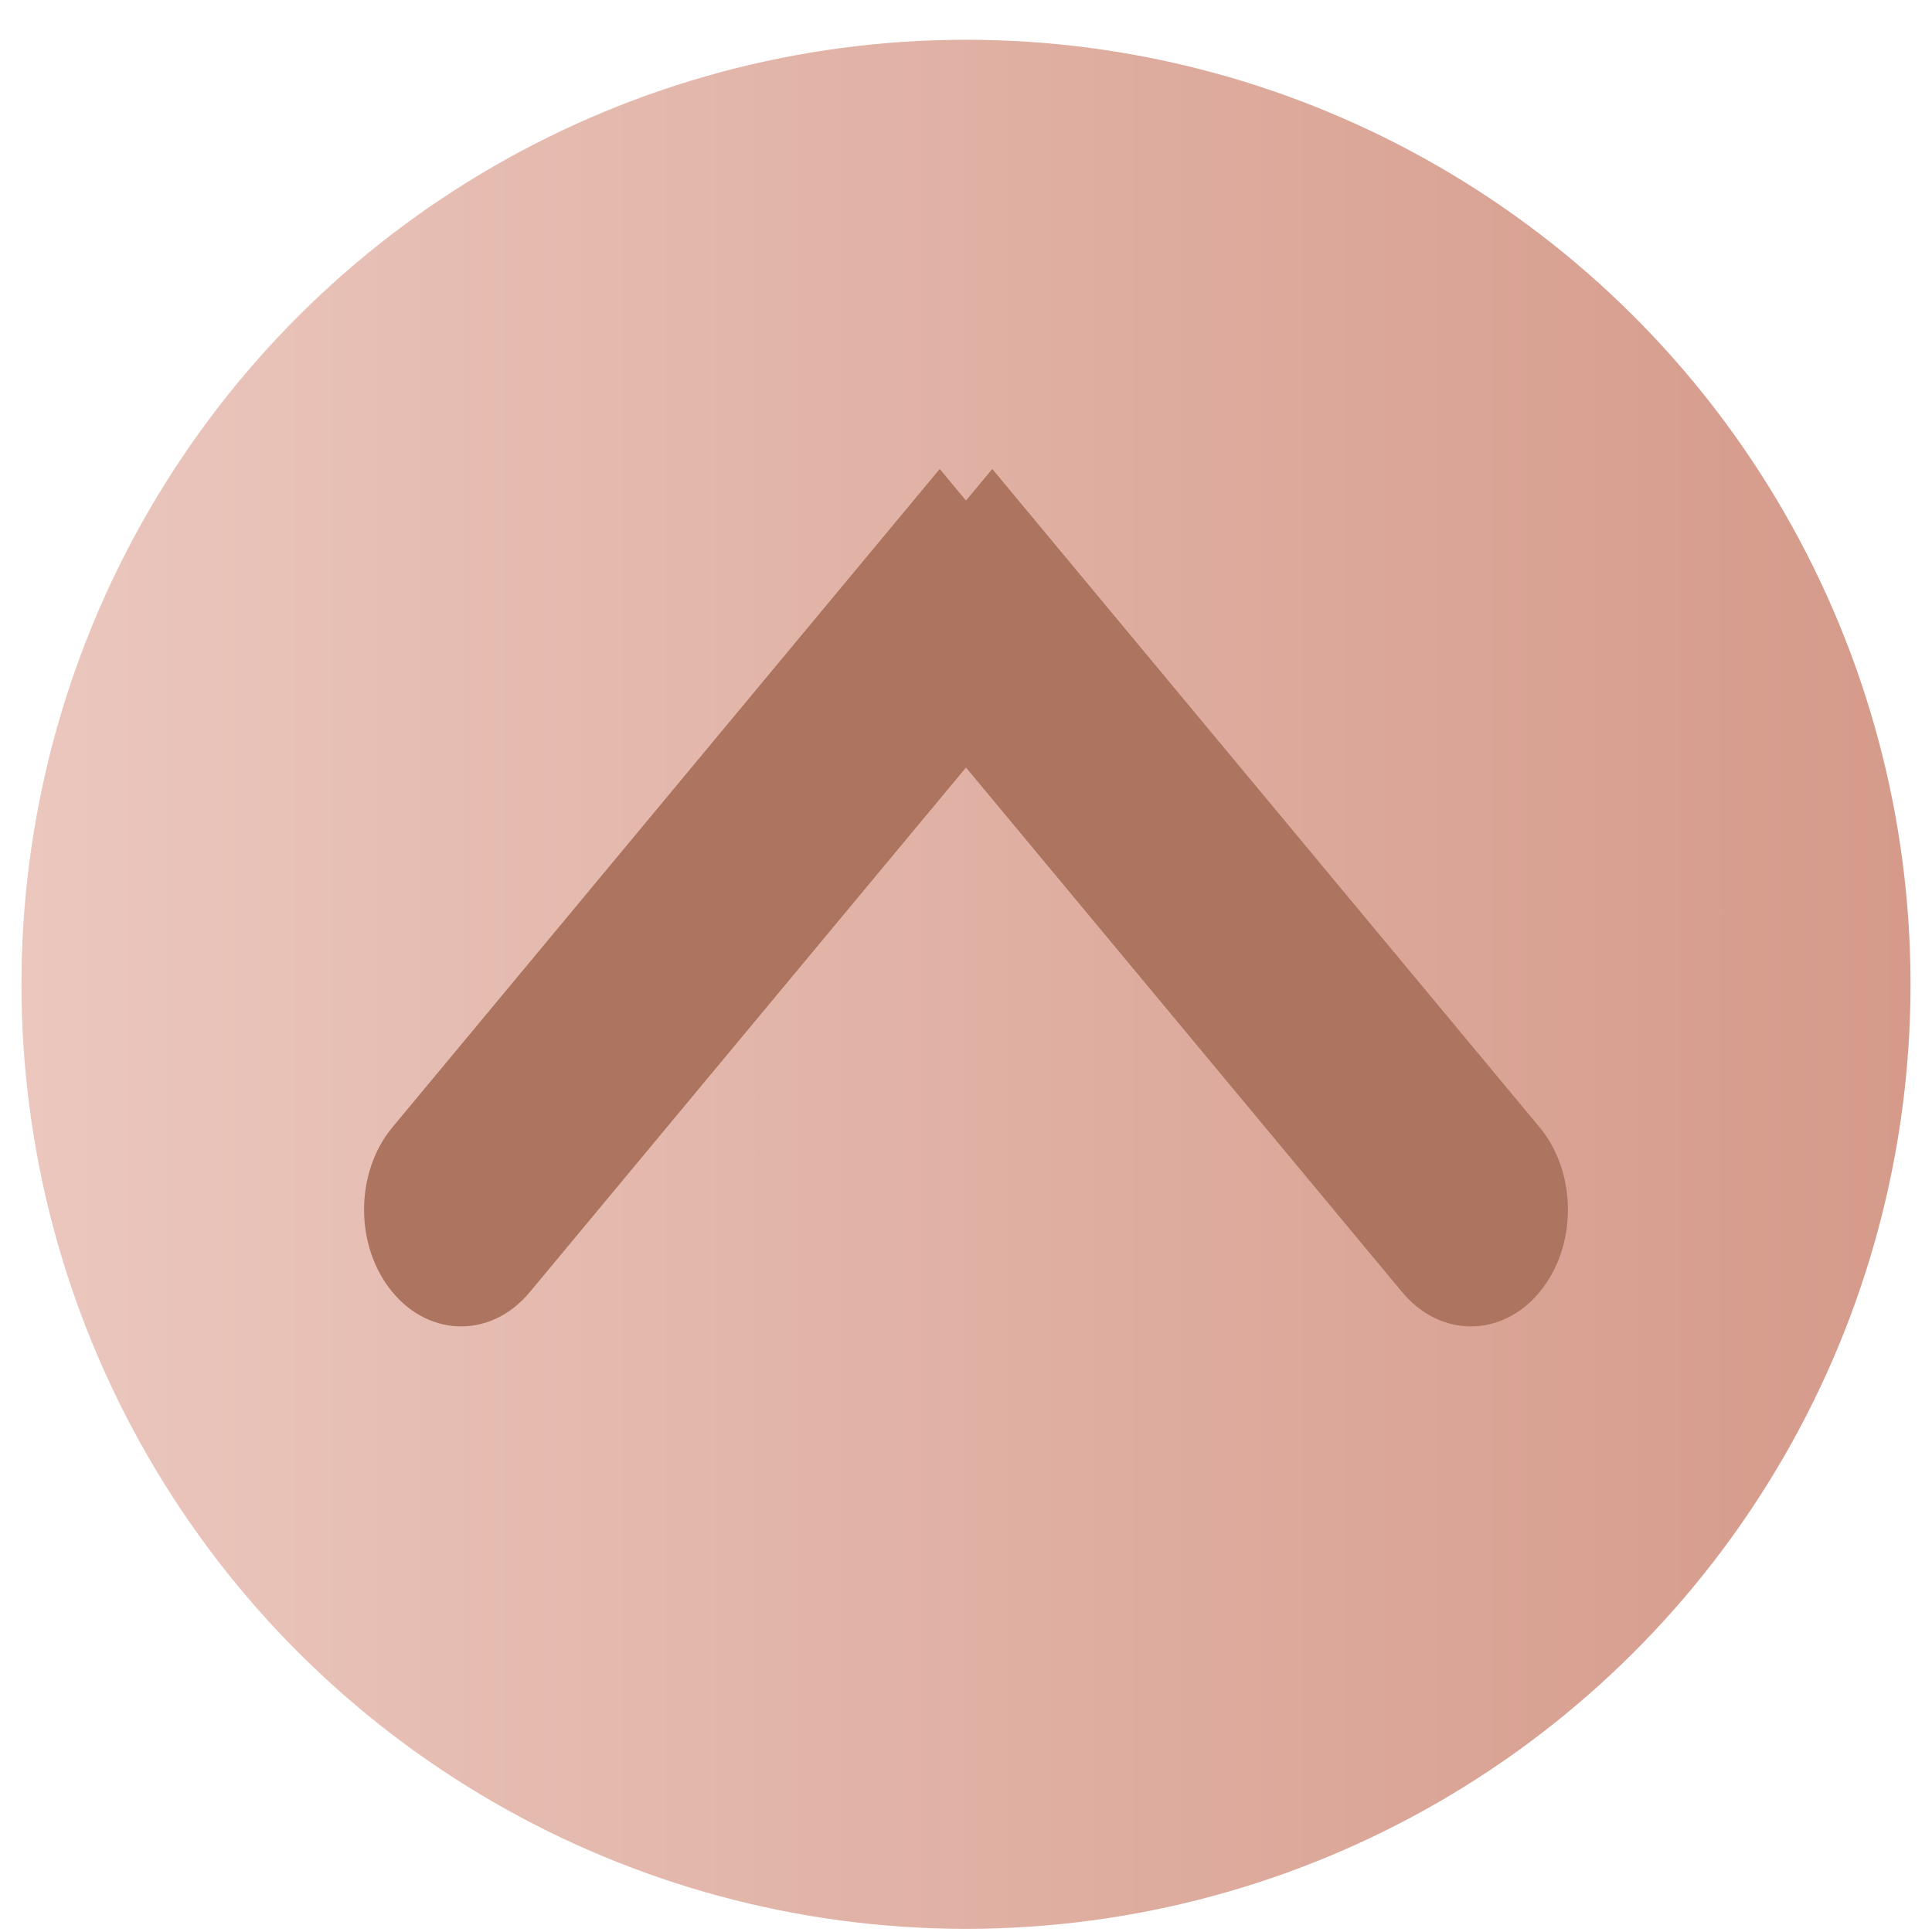
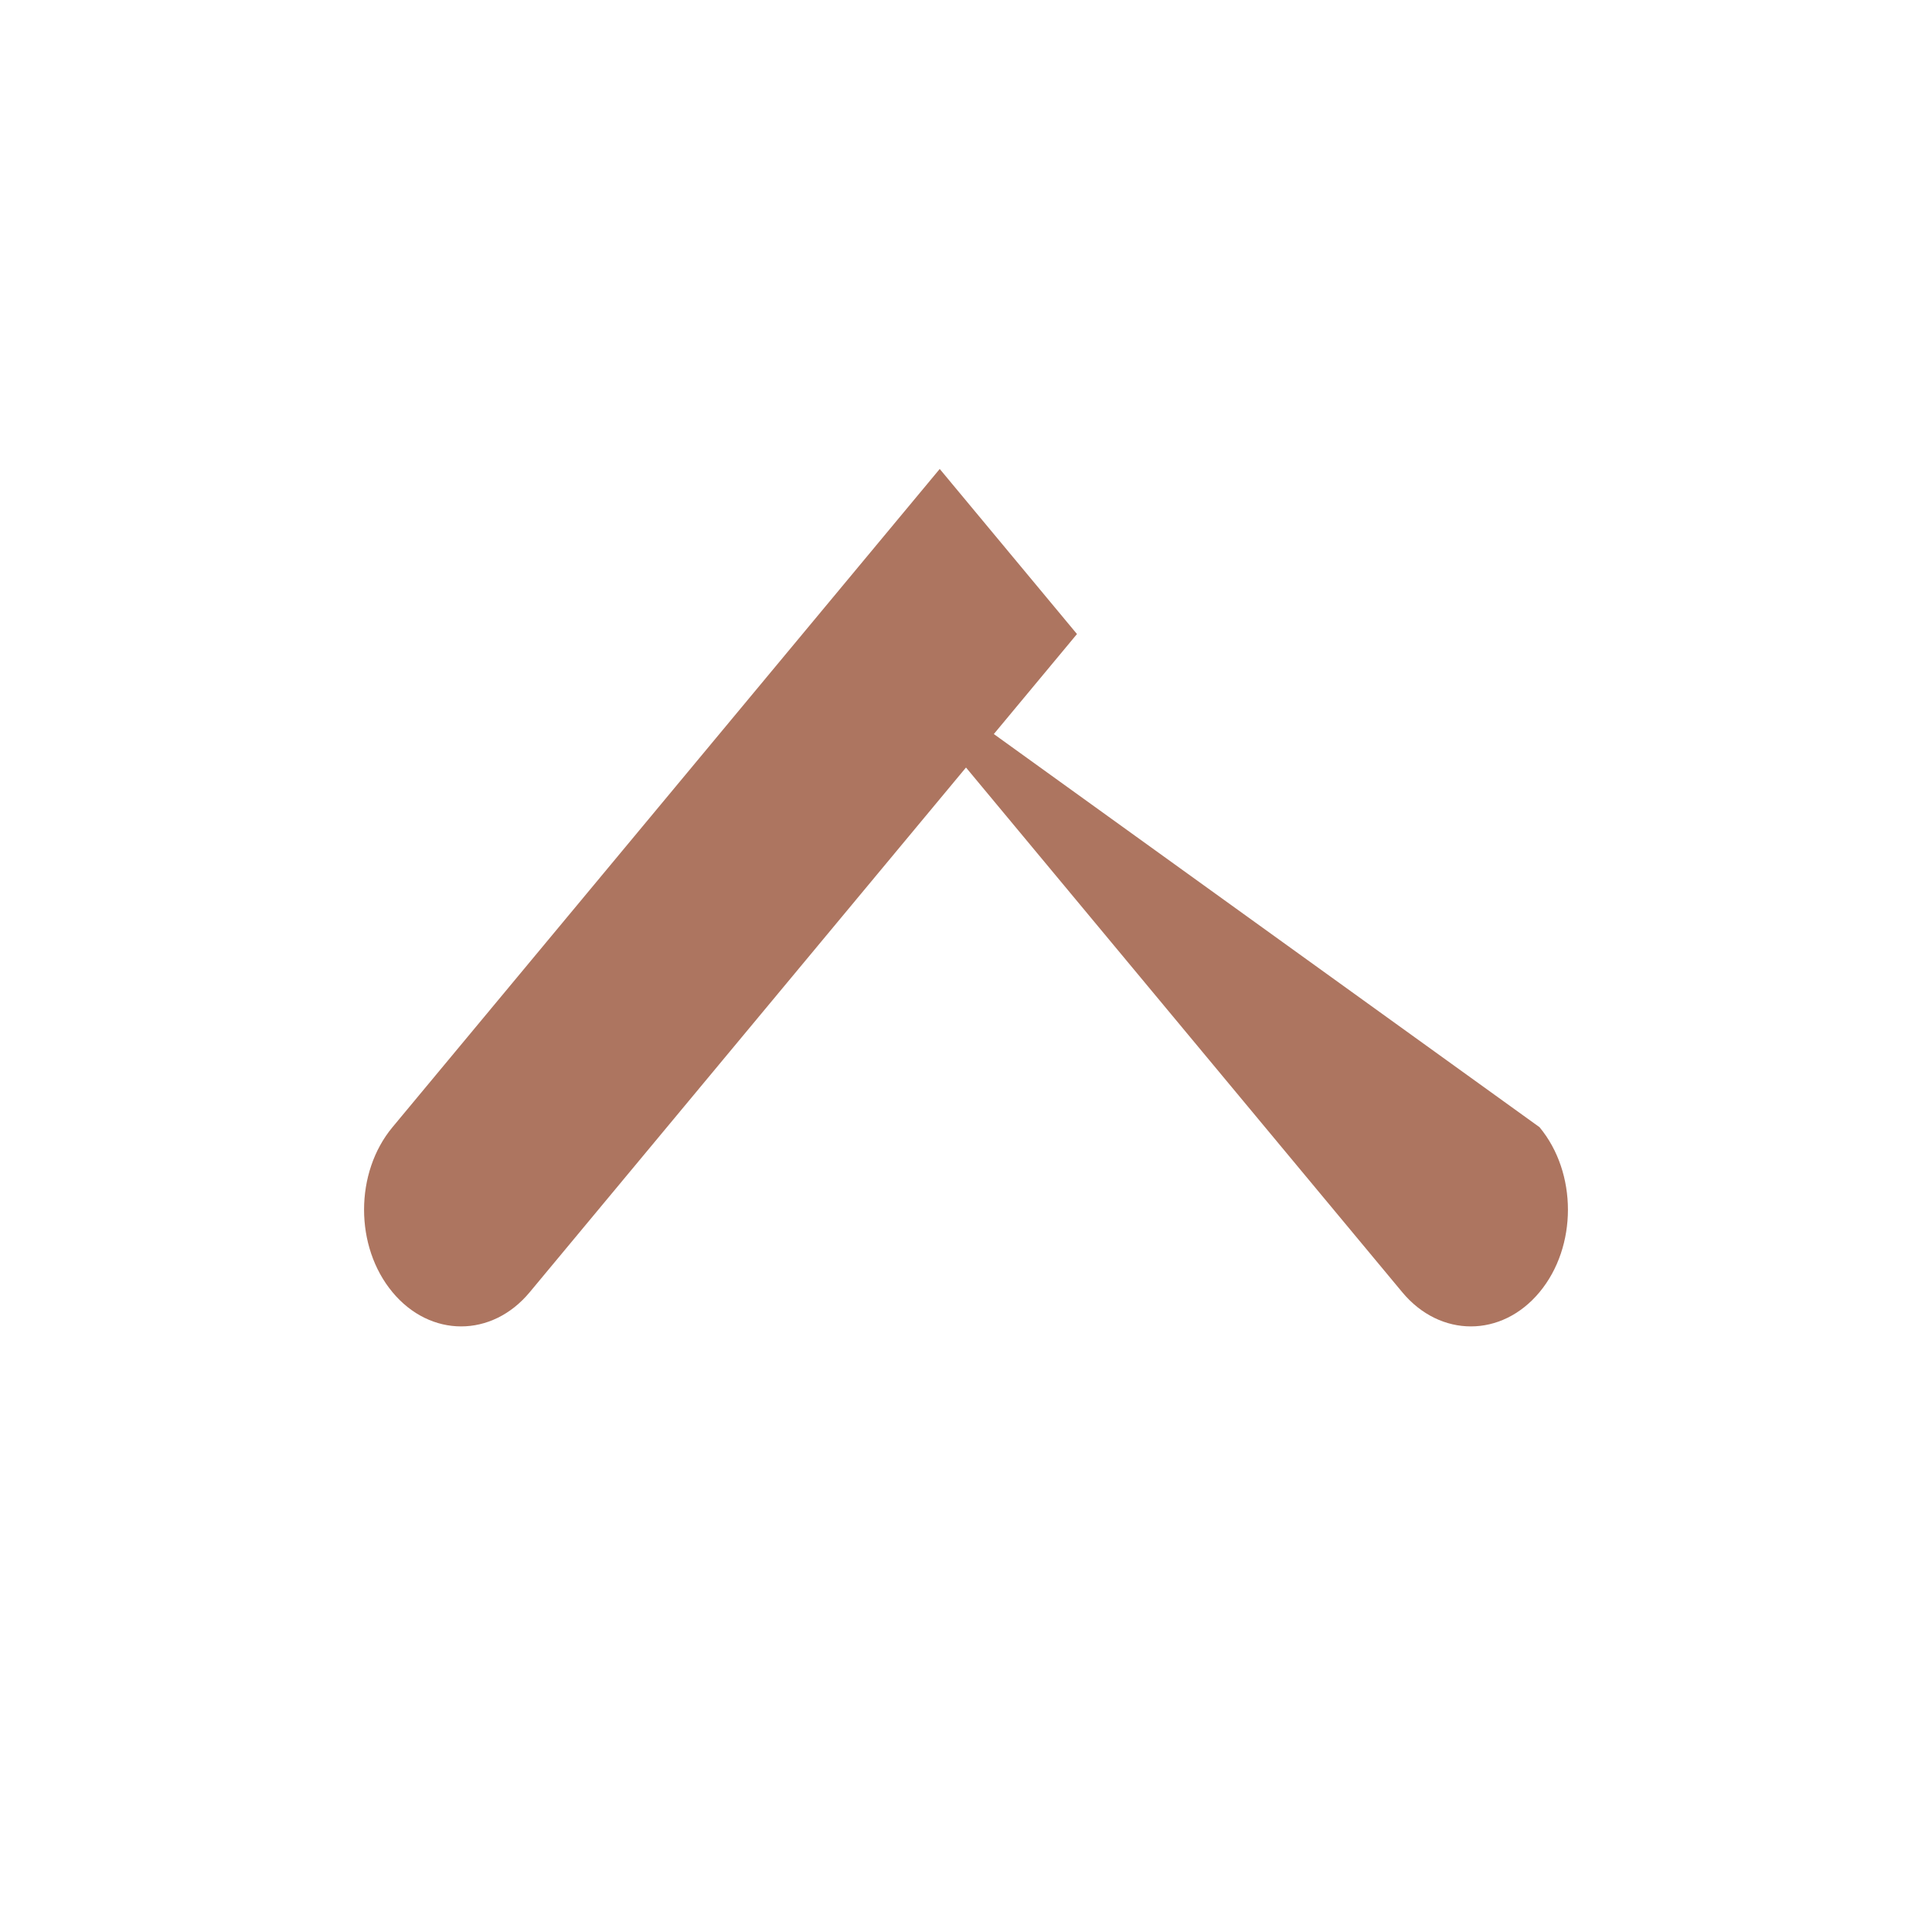
<svg xmlns="http://www.w3.org/2000/svg" width="45" height="45" viewBox="0 0 45 45" fill="none">
-   <circle cx="22.5" cy="22.926" r="22" transform="rotate(90 22.5 22.926)" fill="url(#paint0_linear_598_1830)" />
-   <path d="M32.661 30.098C33.544 31.16 34.975 31.16 35.858 30.098C36.741 29.037 36.741 27.315 35.858 26.254L32.661 30.098ZM35.858 26.254L23.112 10.923L19.915 14.768L32.661 30.098L35.858 26.254Z" fill="#AD7560" />
+   <path d="M32.661 30.098C33.544 31.16 34.975 31.16 35.858 30.098C36.741 29.037 36.741 27.315 35.858 26.254L32.661 30.098ZM35.858 26.254L19.915 14.768L32.661 30.098L35.858 26.254Z" fill="#AD7560" />
  <path d="M12.338 30.098C11.456 31.16 10.025 31.16 9.142 30.098C8.259 29.037 8.259 27.315 9.142 26.254L12.338 30.098ZM9.142 26.254L21.888 10.923L25.085 14.768L12.338 30.098L9.142 26.254Z" fill="#AD7560" />
  <defs>
    <linearGradient id="paint0_linear_598_1830" x1="22.5" y1="0.926" x2="22.5" y2="44.926" gradientUnits="userSpaceOnUse">
      <stop stop-color="#D59A8A" />
      <stop offset="1" stop-color="#EBC7BE" />
    </linearGradient>
  </defs>
</svg>